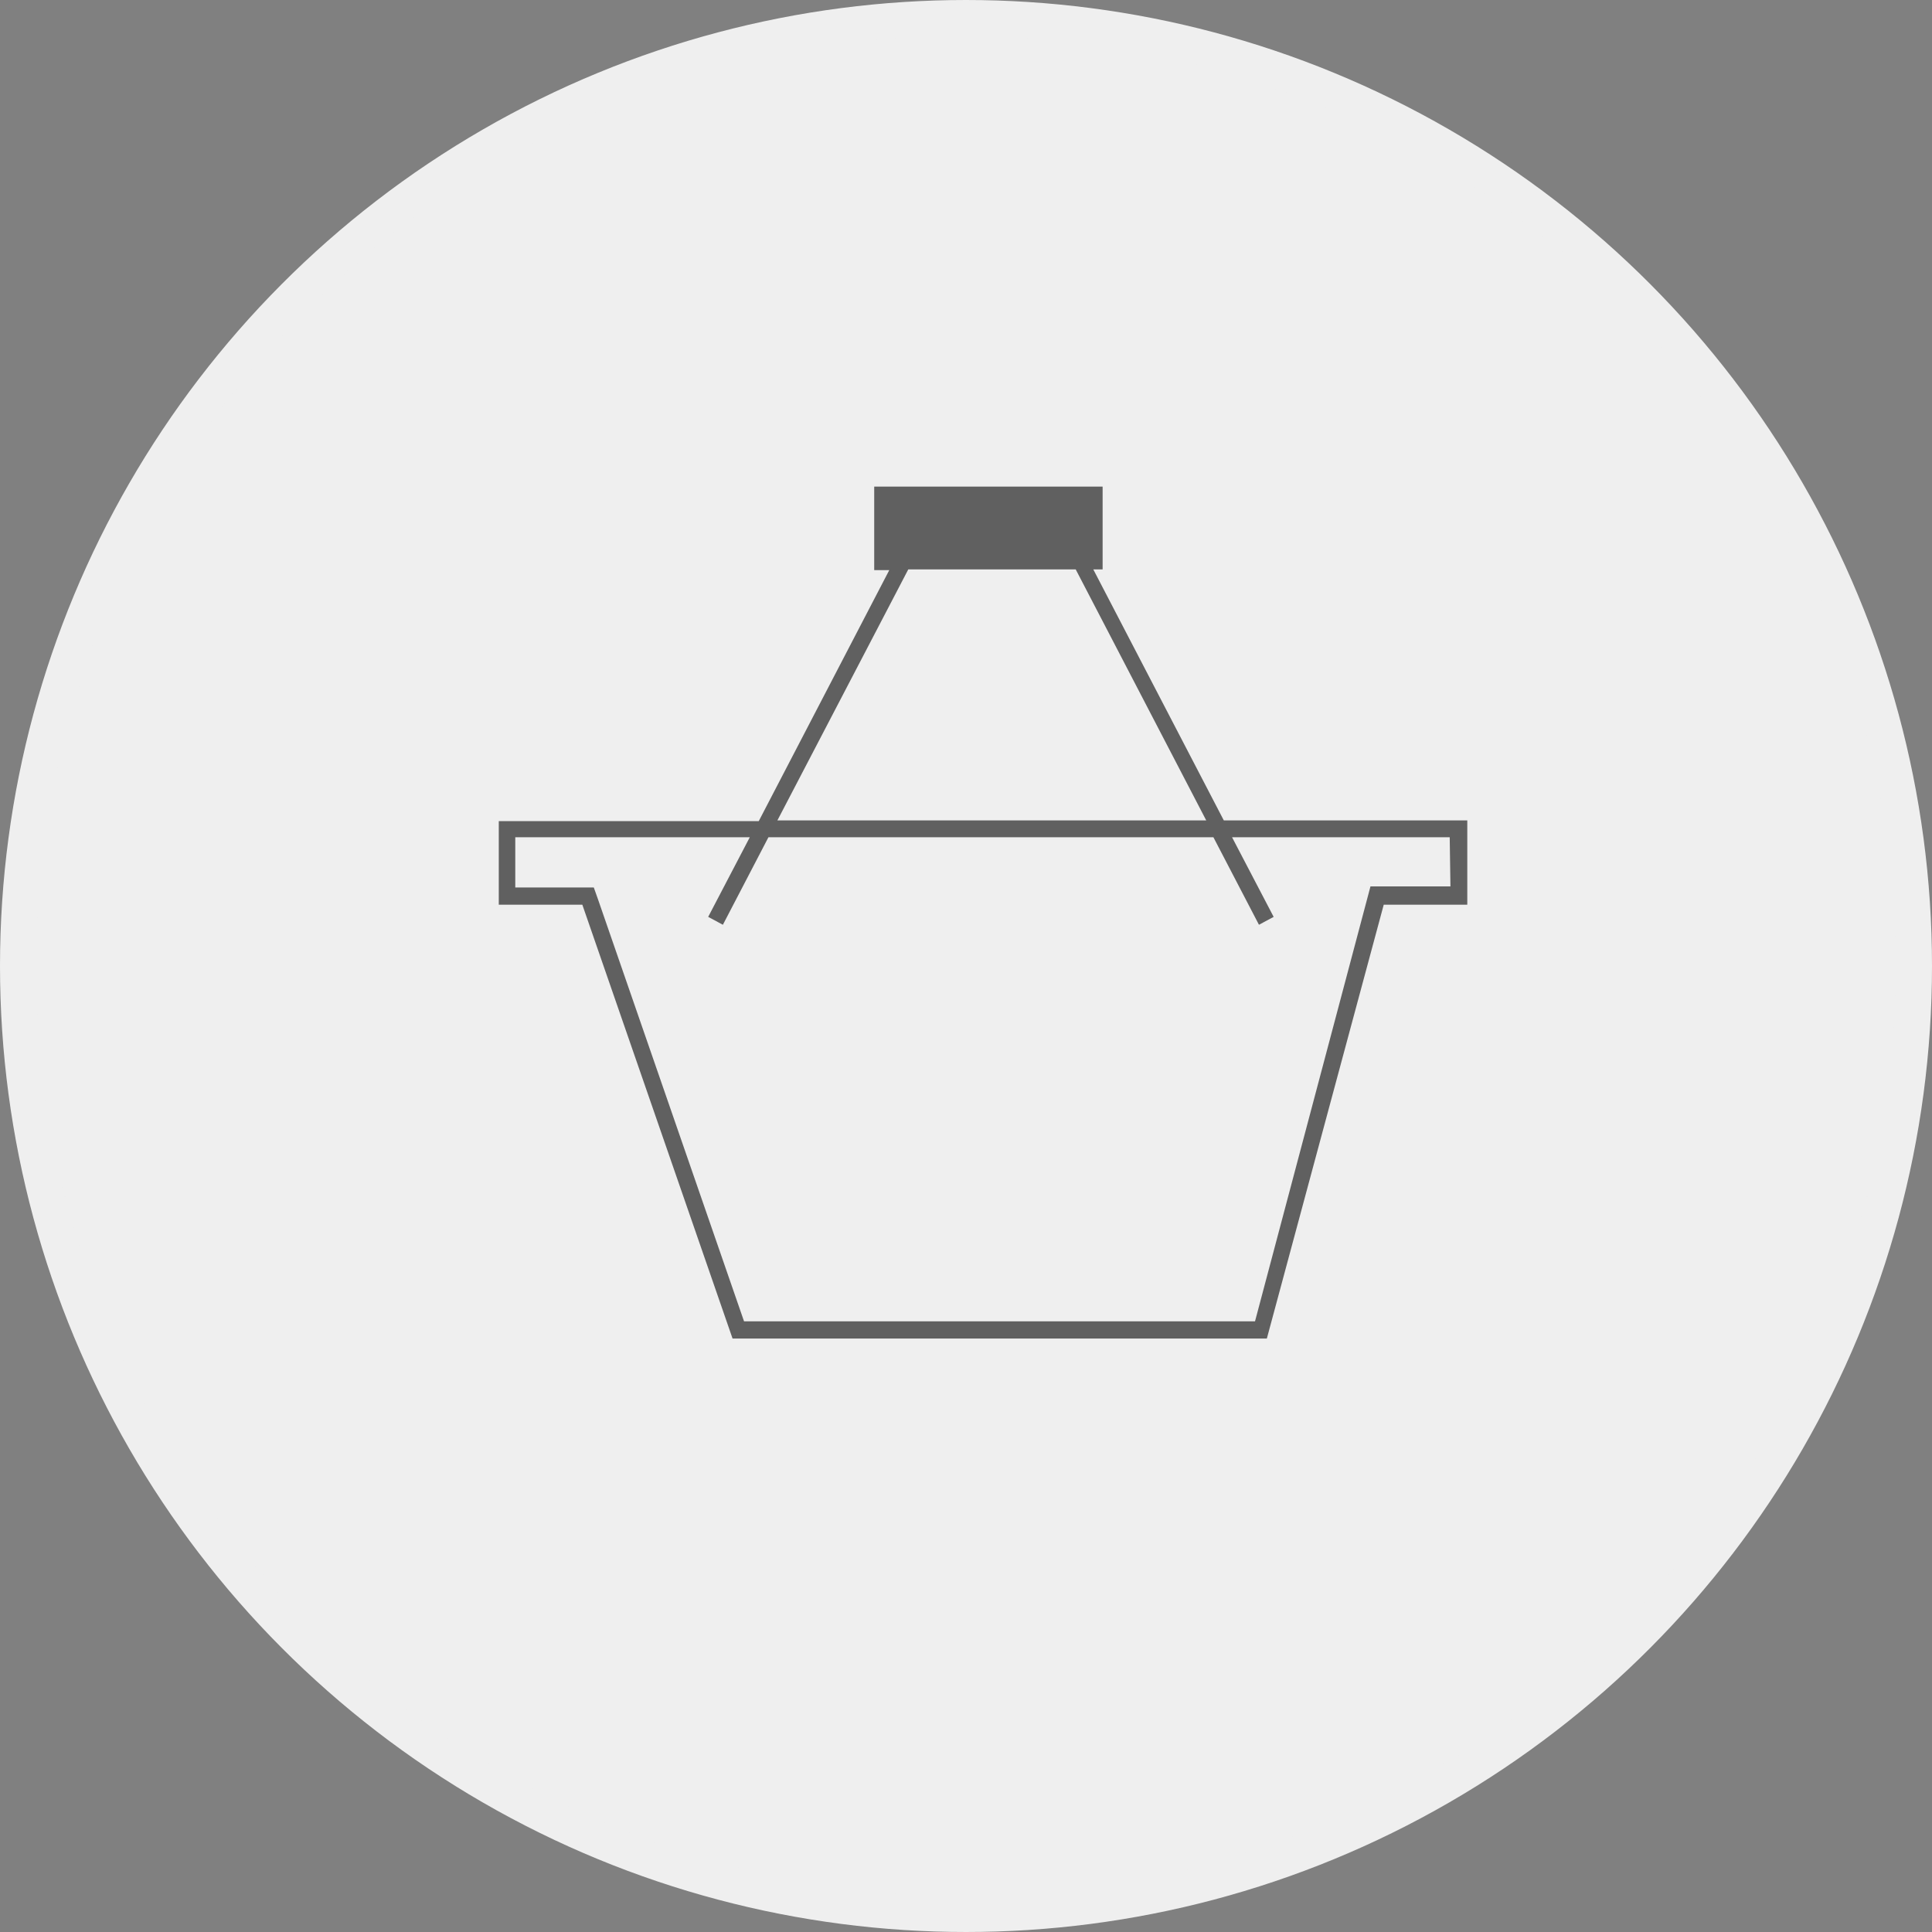
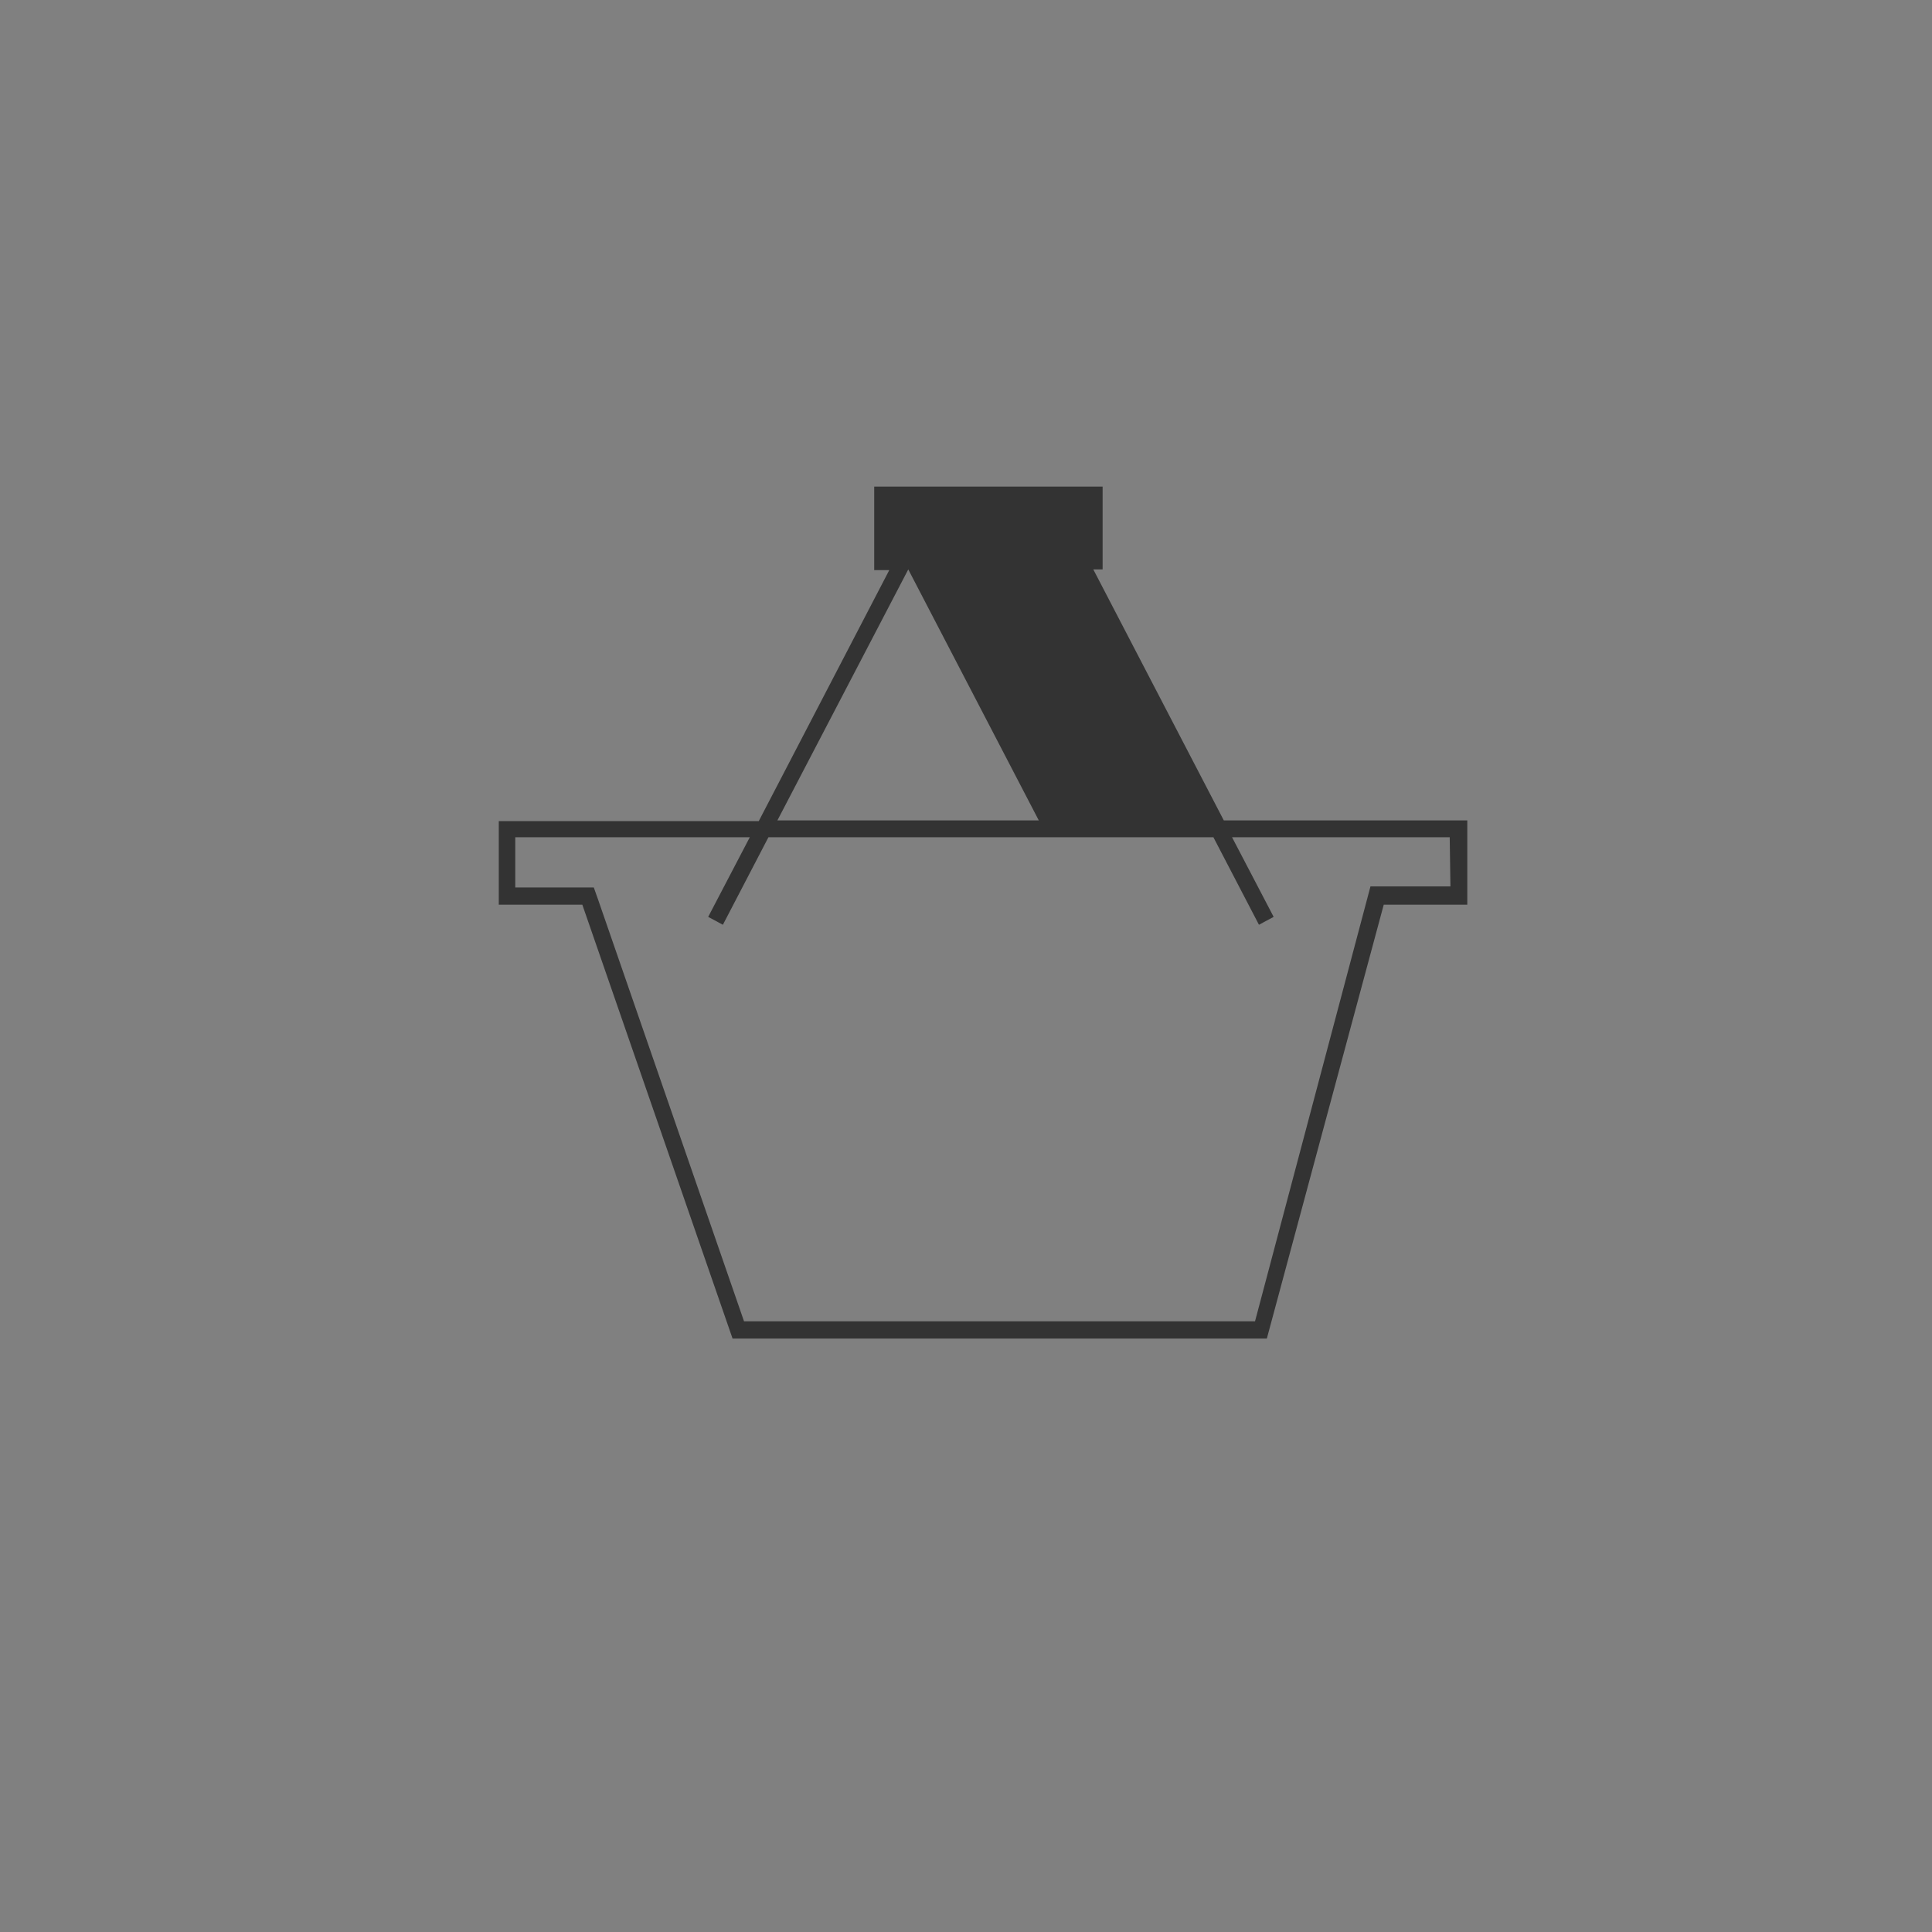
<svg xmlns="http://www.w3.org/2000/svg" viewBox="0 0 53.88 53.88">
  <rect x="0" y="0" width="53.88" height="53.88" fill="#808080" stroke="none" />
  <defs>
    <style>.cls-1{fill:#efefef;stroke:#efefef;stroke-miterlimit:10;}.cls-2{opacity:0.6;}</style>
  </defs>
  <title>icon_cart</title>
  <g id="レイヤー_2" data-name="レイヤー 2">
    <g id="レイヤー_1-2" data-name="レイヤー 1">
-       <circle class="cls-1" cx="26.94" cy="26.94" r="26.44" />
      <g class="cls-2">
-         <path d="M34.13,22.88l-3.64-7h.26V13.57H24.38V15.9h.42l-3.64,7H13.91v2.33h2.33l4.19,12.1h14.9l3.26-12.1h2.33V22.88Zm-8.8-7H30l3.64,7H21.68Zm15.12,8.84H38.22l-.09.34L35,36.85H20.75L16.67,25.06l-.11-.31H14.37v-1.4h6.54l-1.16,2.22.41.22,1.27-2.44H33.84l1.27,2.44.41-.22-1.16-2.22h6.07Z" />
+         <path d="M34.13,22.88l-3.64-7h.26V13.57H24.38V15.9h.42l-3.64,7H13.91v2.33h2.33l4.19,12.1h14.9l3.26-12.1h2.33V22.88Zm-8.8-7l3.64,7H21.68Zm15.12,8.84H38.22l-.09.34L35,36.85H20.75L16.67,25.06l-.11-.31H14.37v-1.4h6.54l-1.16,2.22.41.22,1.27-2.44H33.84l1.27,2.44.41-.22-1.16-2.22h6.07Z" />
      </g>
    </g>
  </g>
</svg>